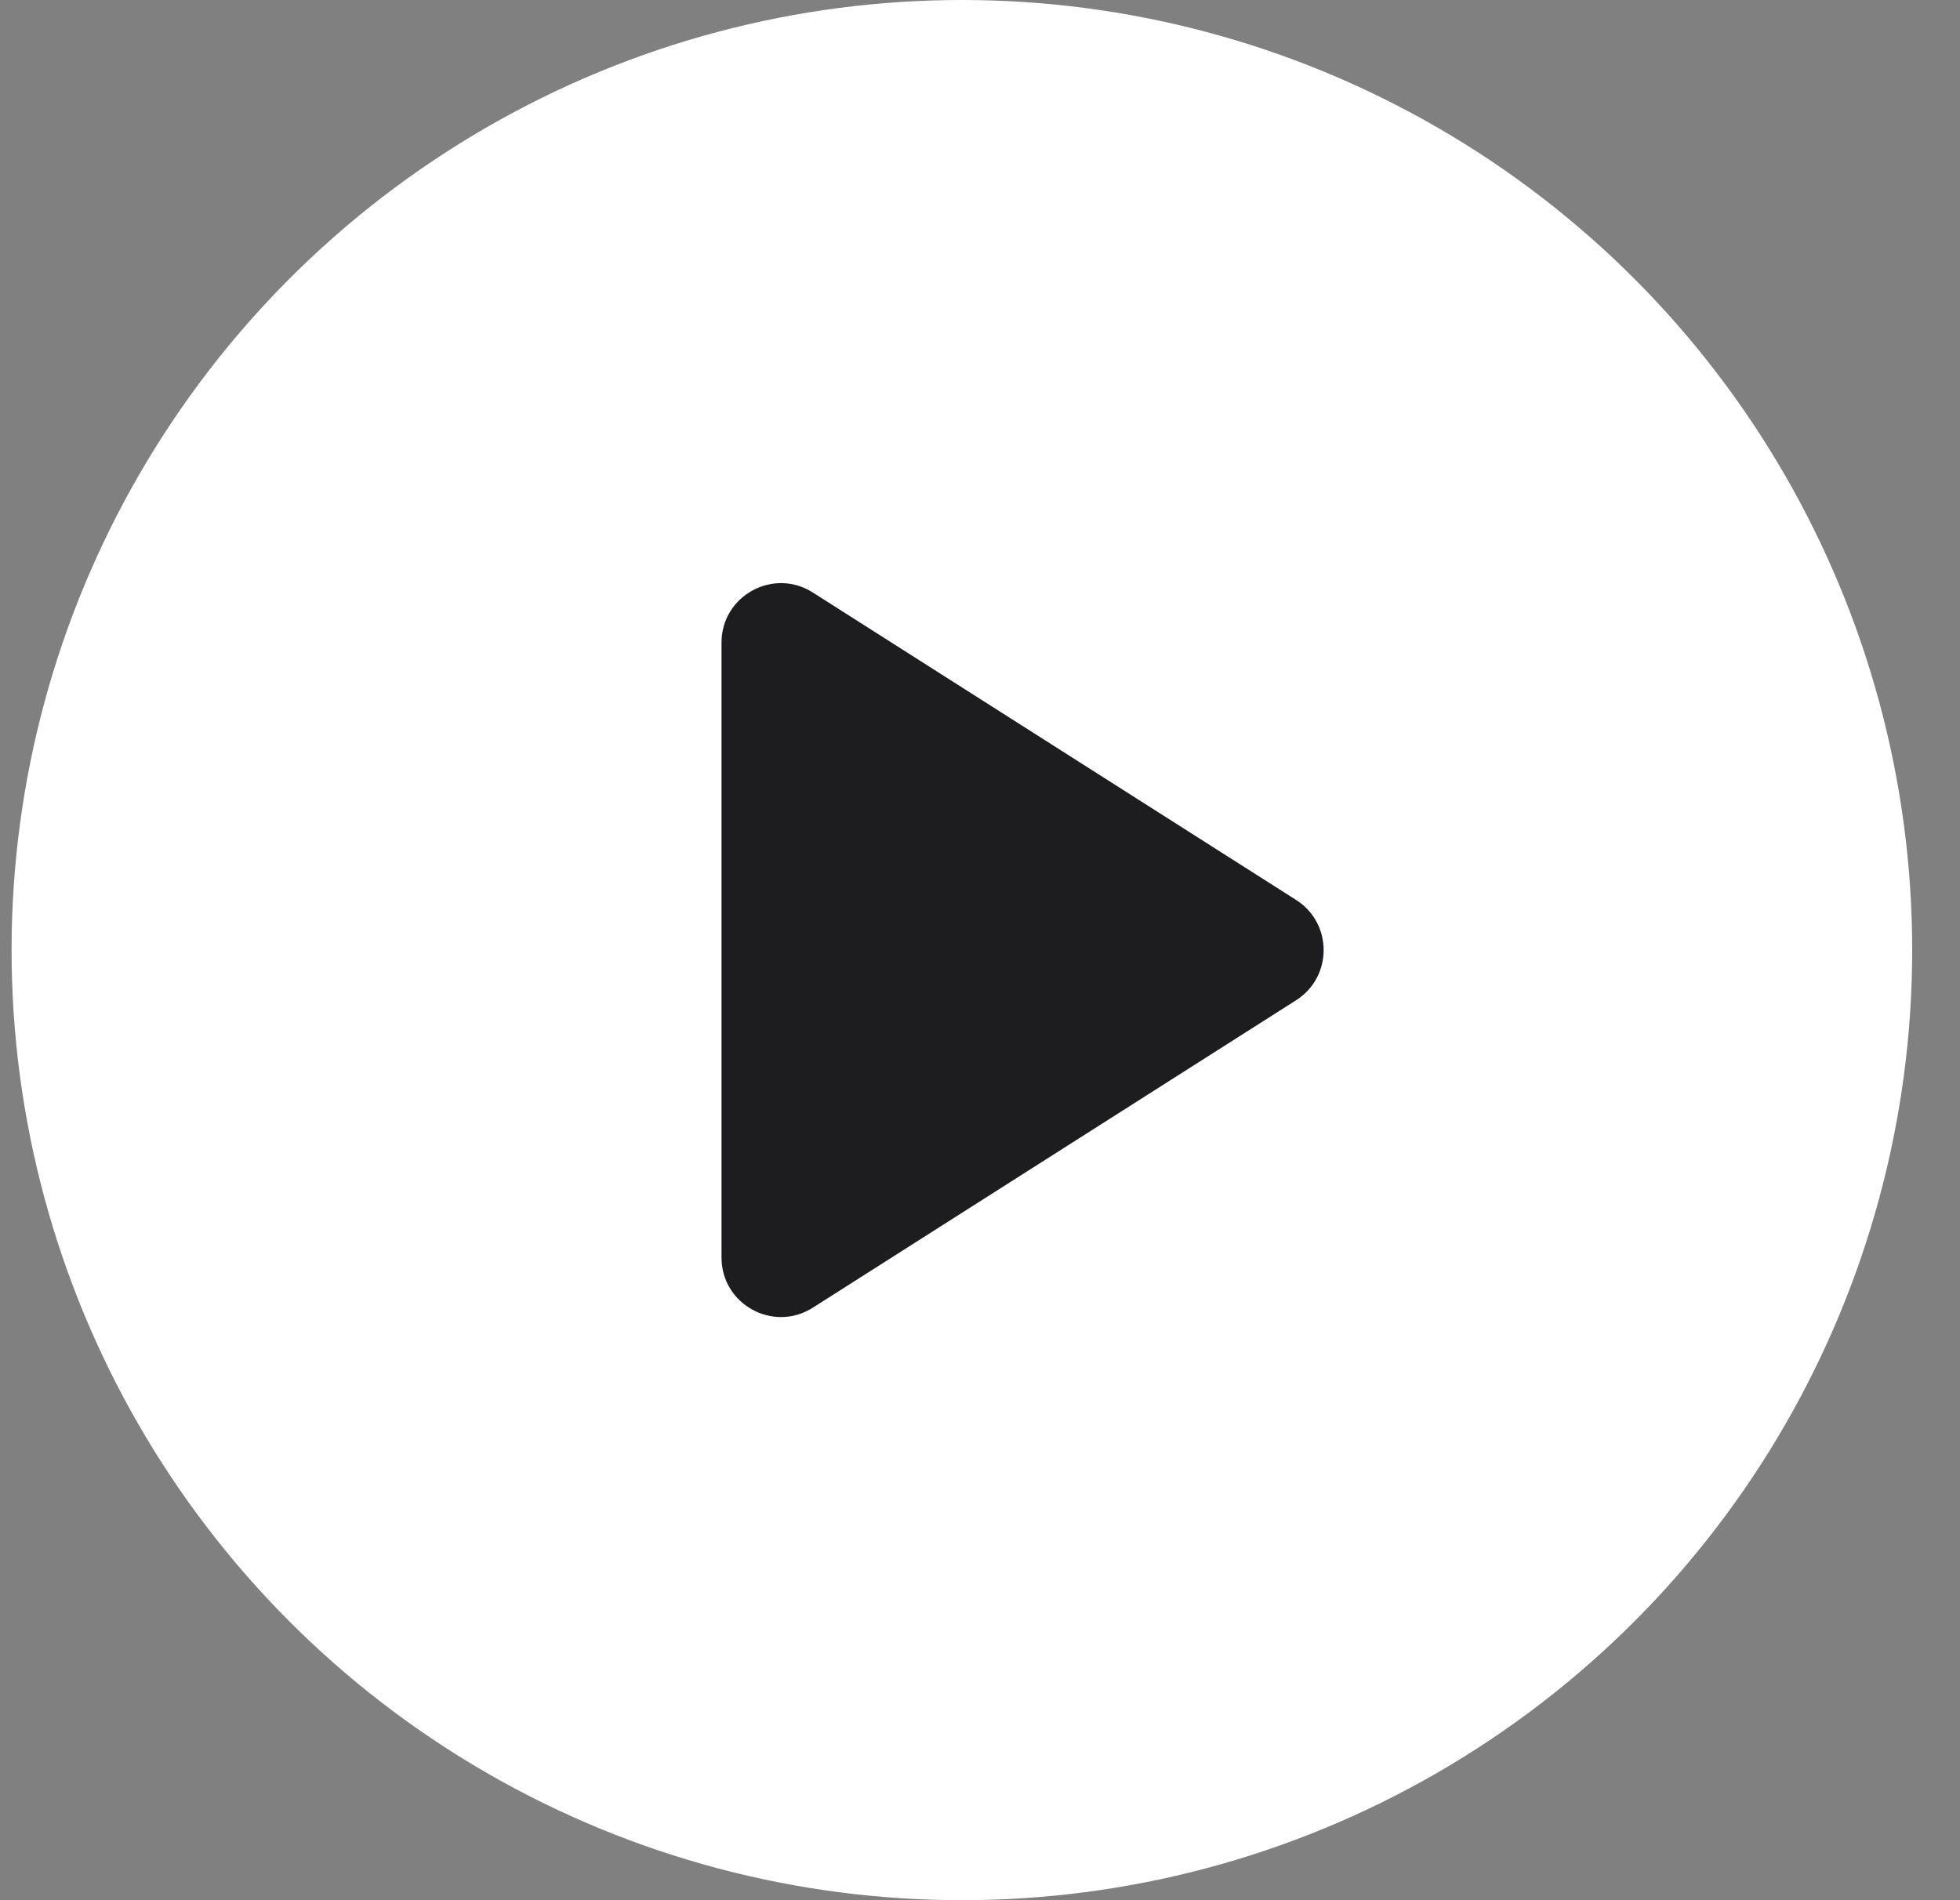
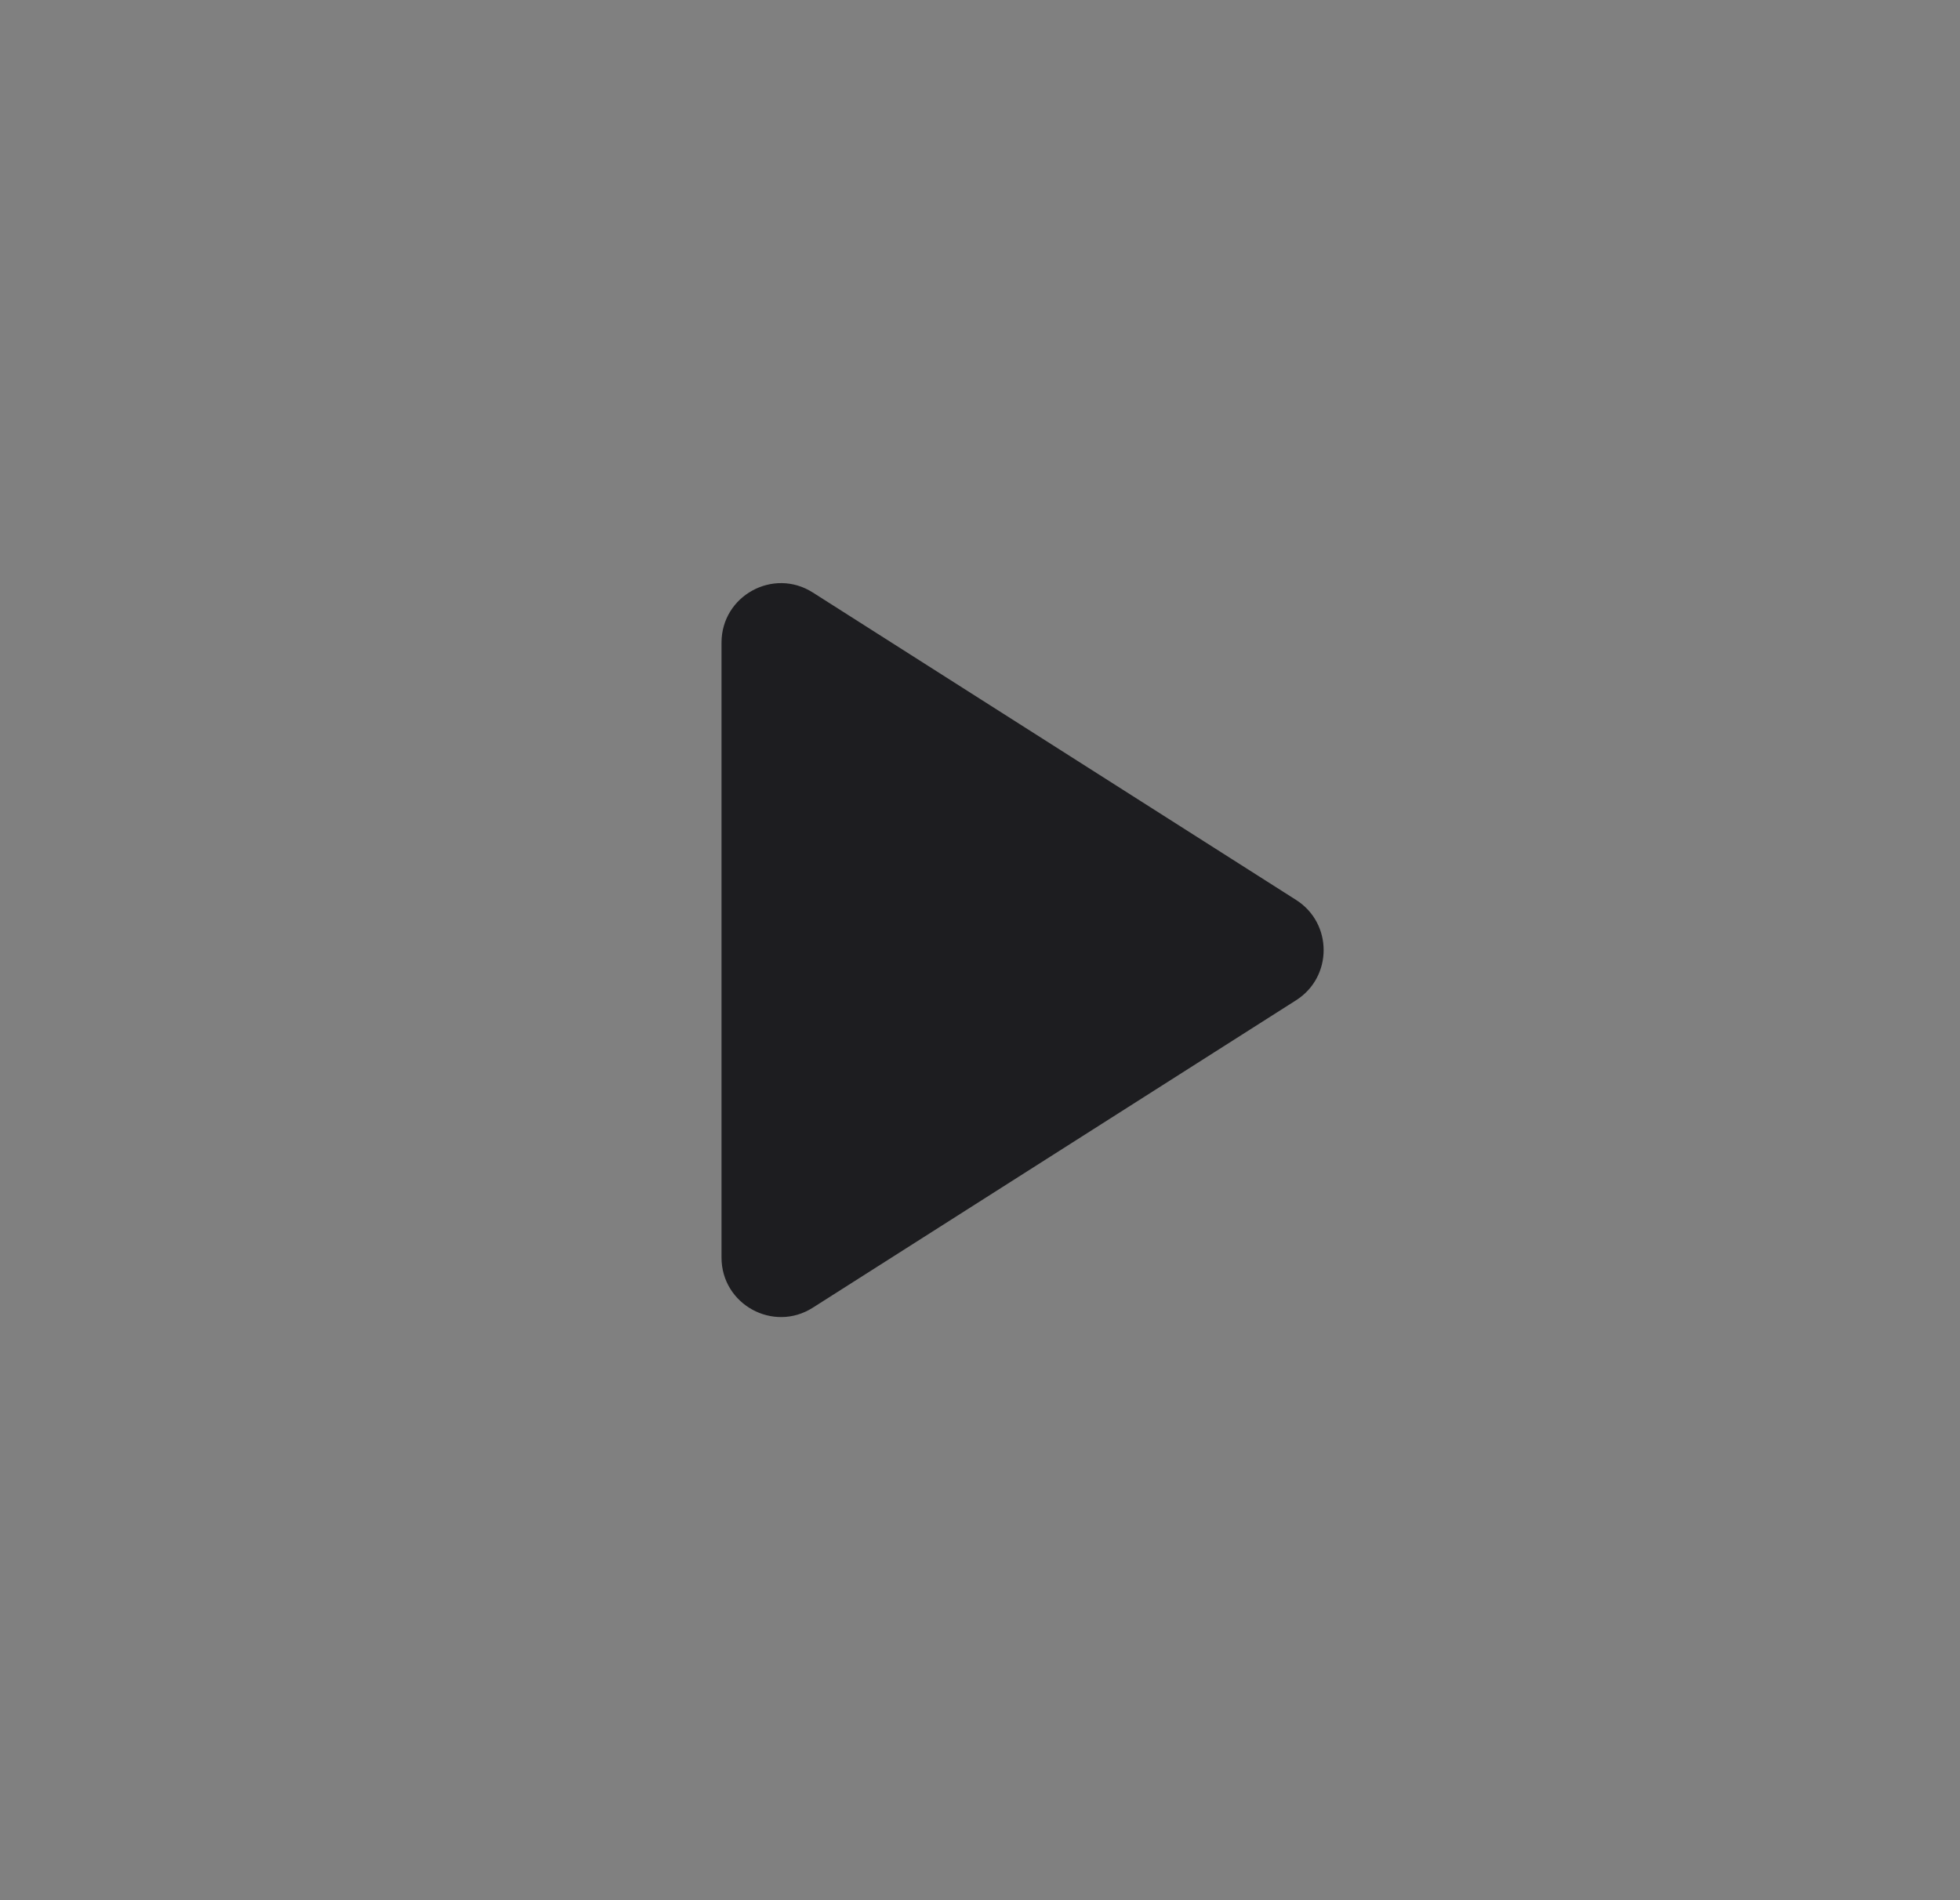
<svg xmlns="http://www.w3.org/2000/svg" width="33" height="32" viewBox="0 0 33 32" fill="none">
  <rect x="0" y="0" width="33" height="32" fill="#808080" stroke="none" />
-   <circle cx="16.195" cy="16" r="16" fill="white" />
  <path d="M21.823 15.156L13.685 9.978C13.02 9.554 12.148 10.033 12.148 10.822V21.178C12.148 21.967 13.02 22.446 13.685 22.022L21.823 16.844C22.44 16.451 22.44 15.549 21.823 15.156Z" fill="#1D1D20" />
</svg>